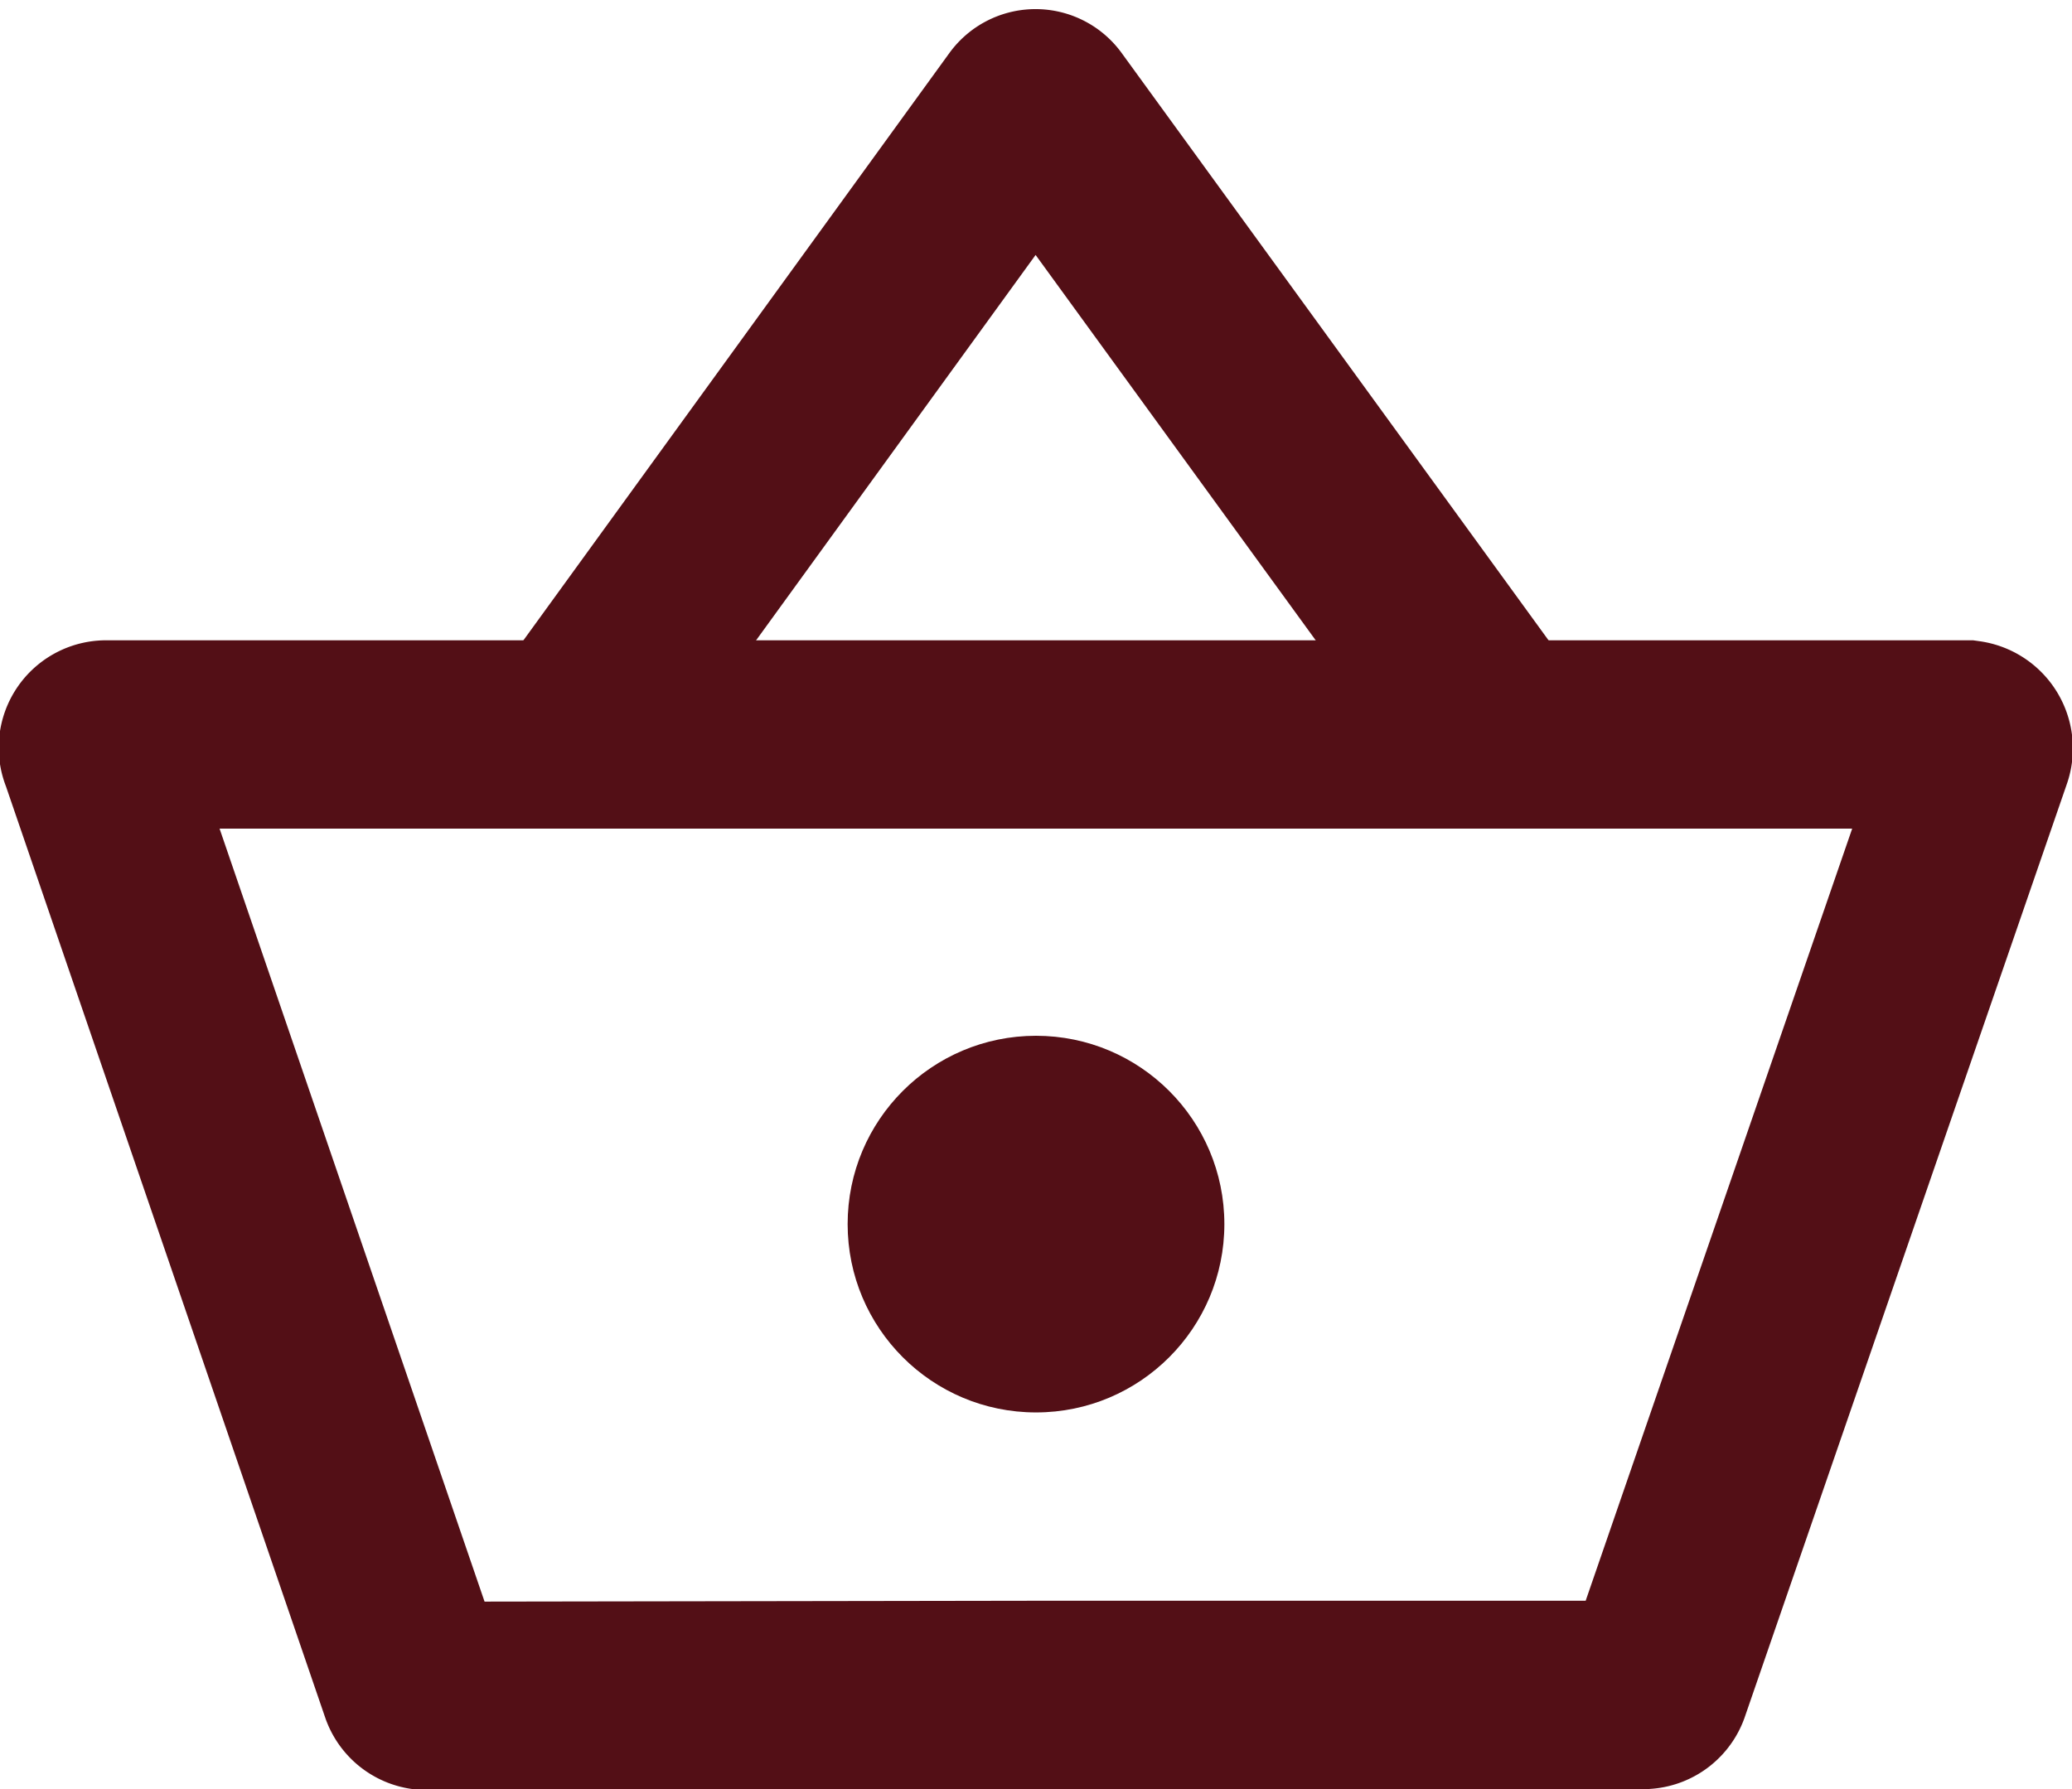
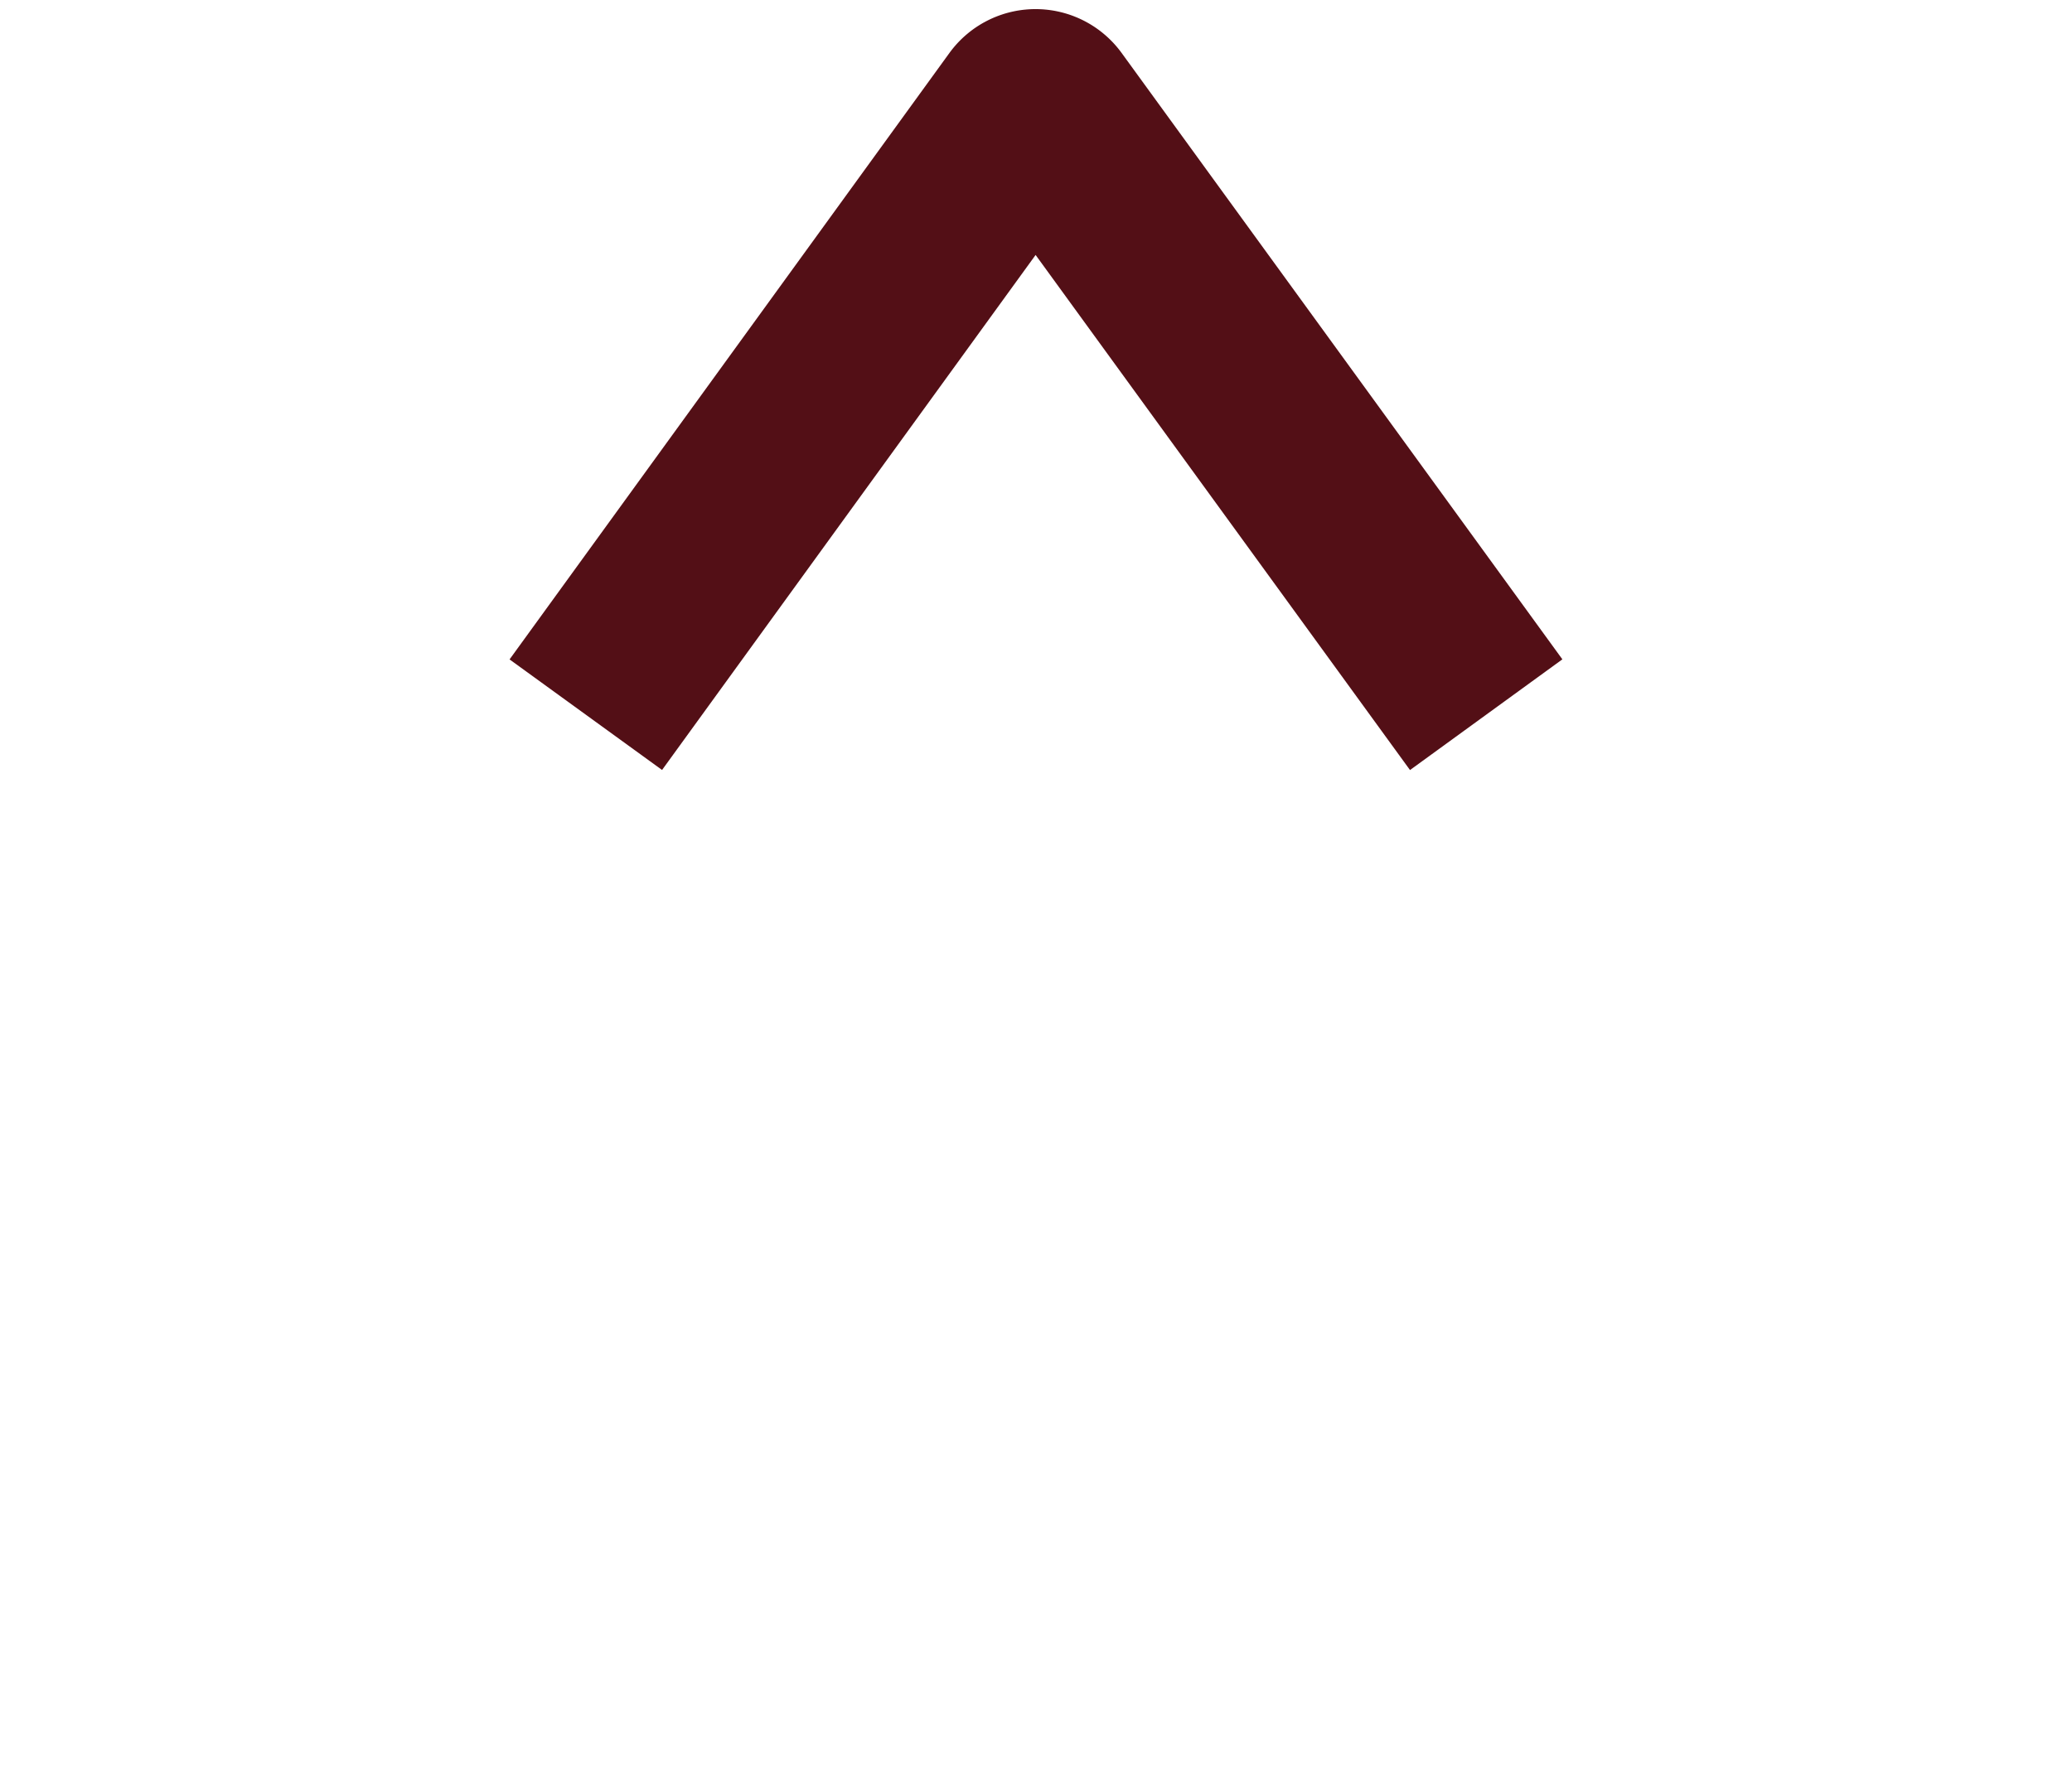
<svg xmlns="http://www.w3.org/2000/svg" id="Layer_1" data-name="Layer 1" width="22" height="19" viewBox="0 0 22 19">
  <defs>
    <style>.cls-1{fill:#530F16;}.cls-2{fill:none;stroke:#530F16;stroke-miterlimit:10;stroke-width:2px;}</style>
  </defs>
-   <circle class="cls-1" cx="11" cy="13" r="2" />
  <path class="cls-2" d="M15.78,7.59,11.1,1.15a.13.13,0,0,0-.21,0L6.22,7.59" />
-   <path class="cls-2" d="M11,18h6.46a.14.14,0,0,0,.12-.09L21,8a.15.15,0,0,0-.12-.2H1.13A.14.14,0,0,0,1,8l3.4,9.92a.14.14,0,0,0,.13.09Z" />
</svg>